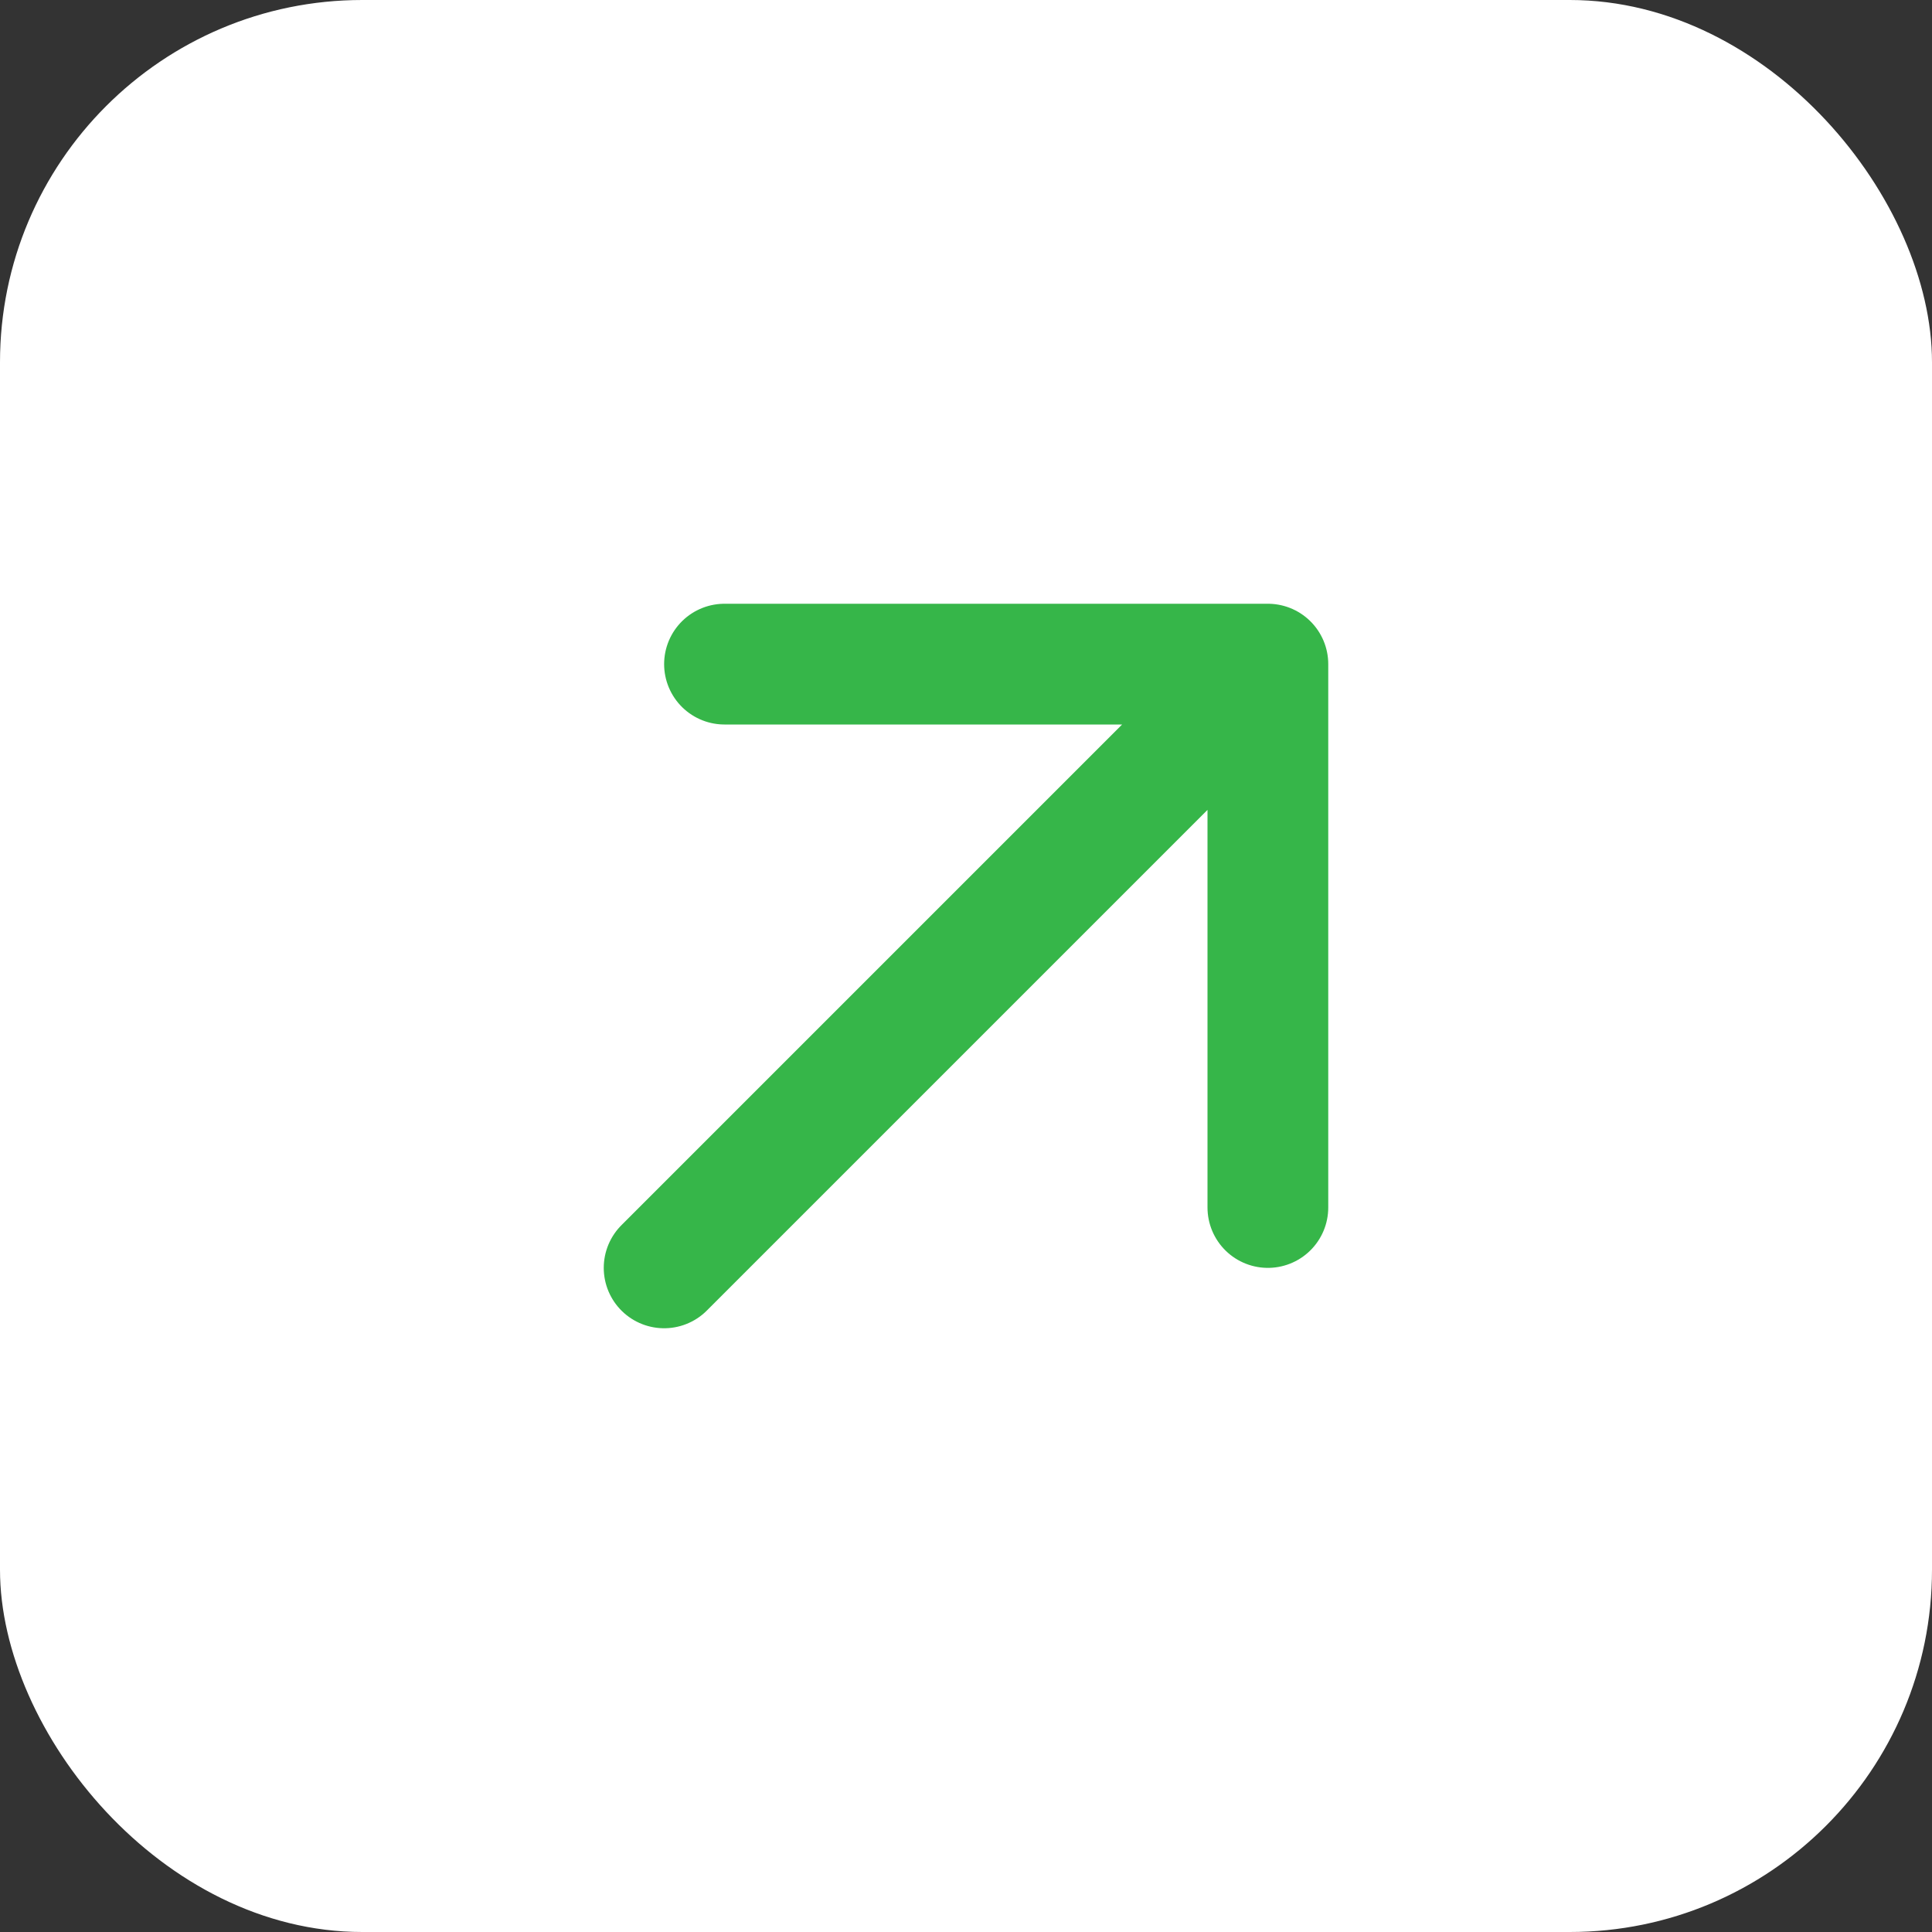
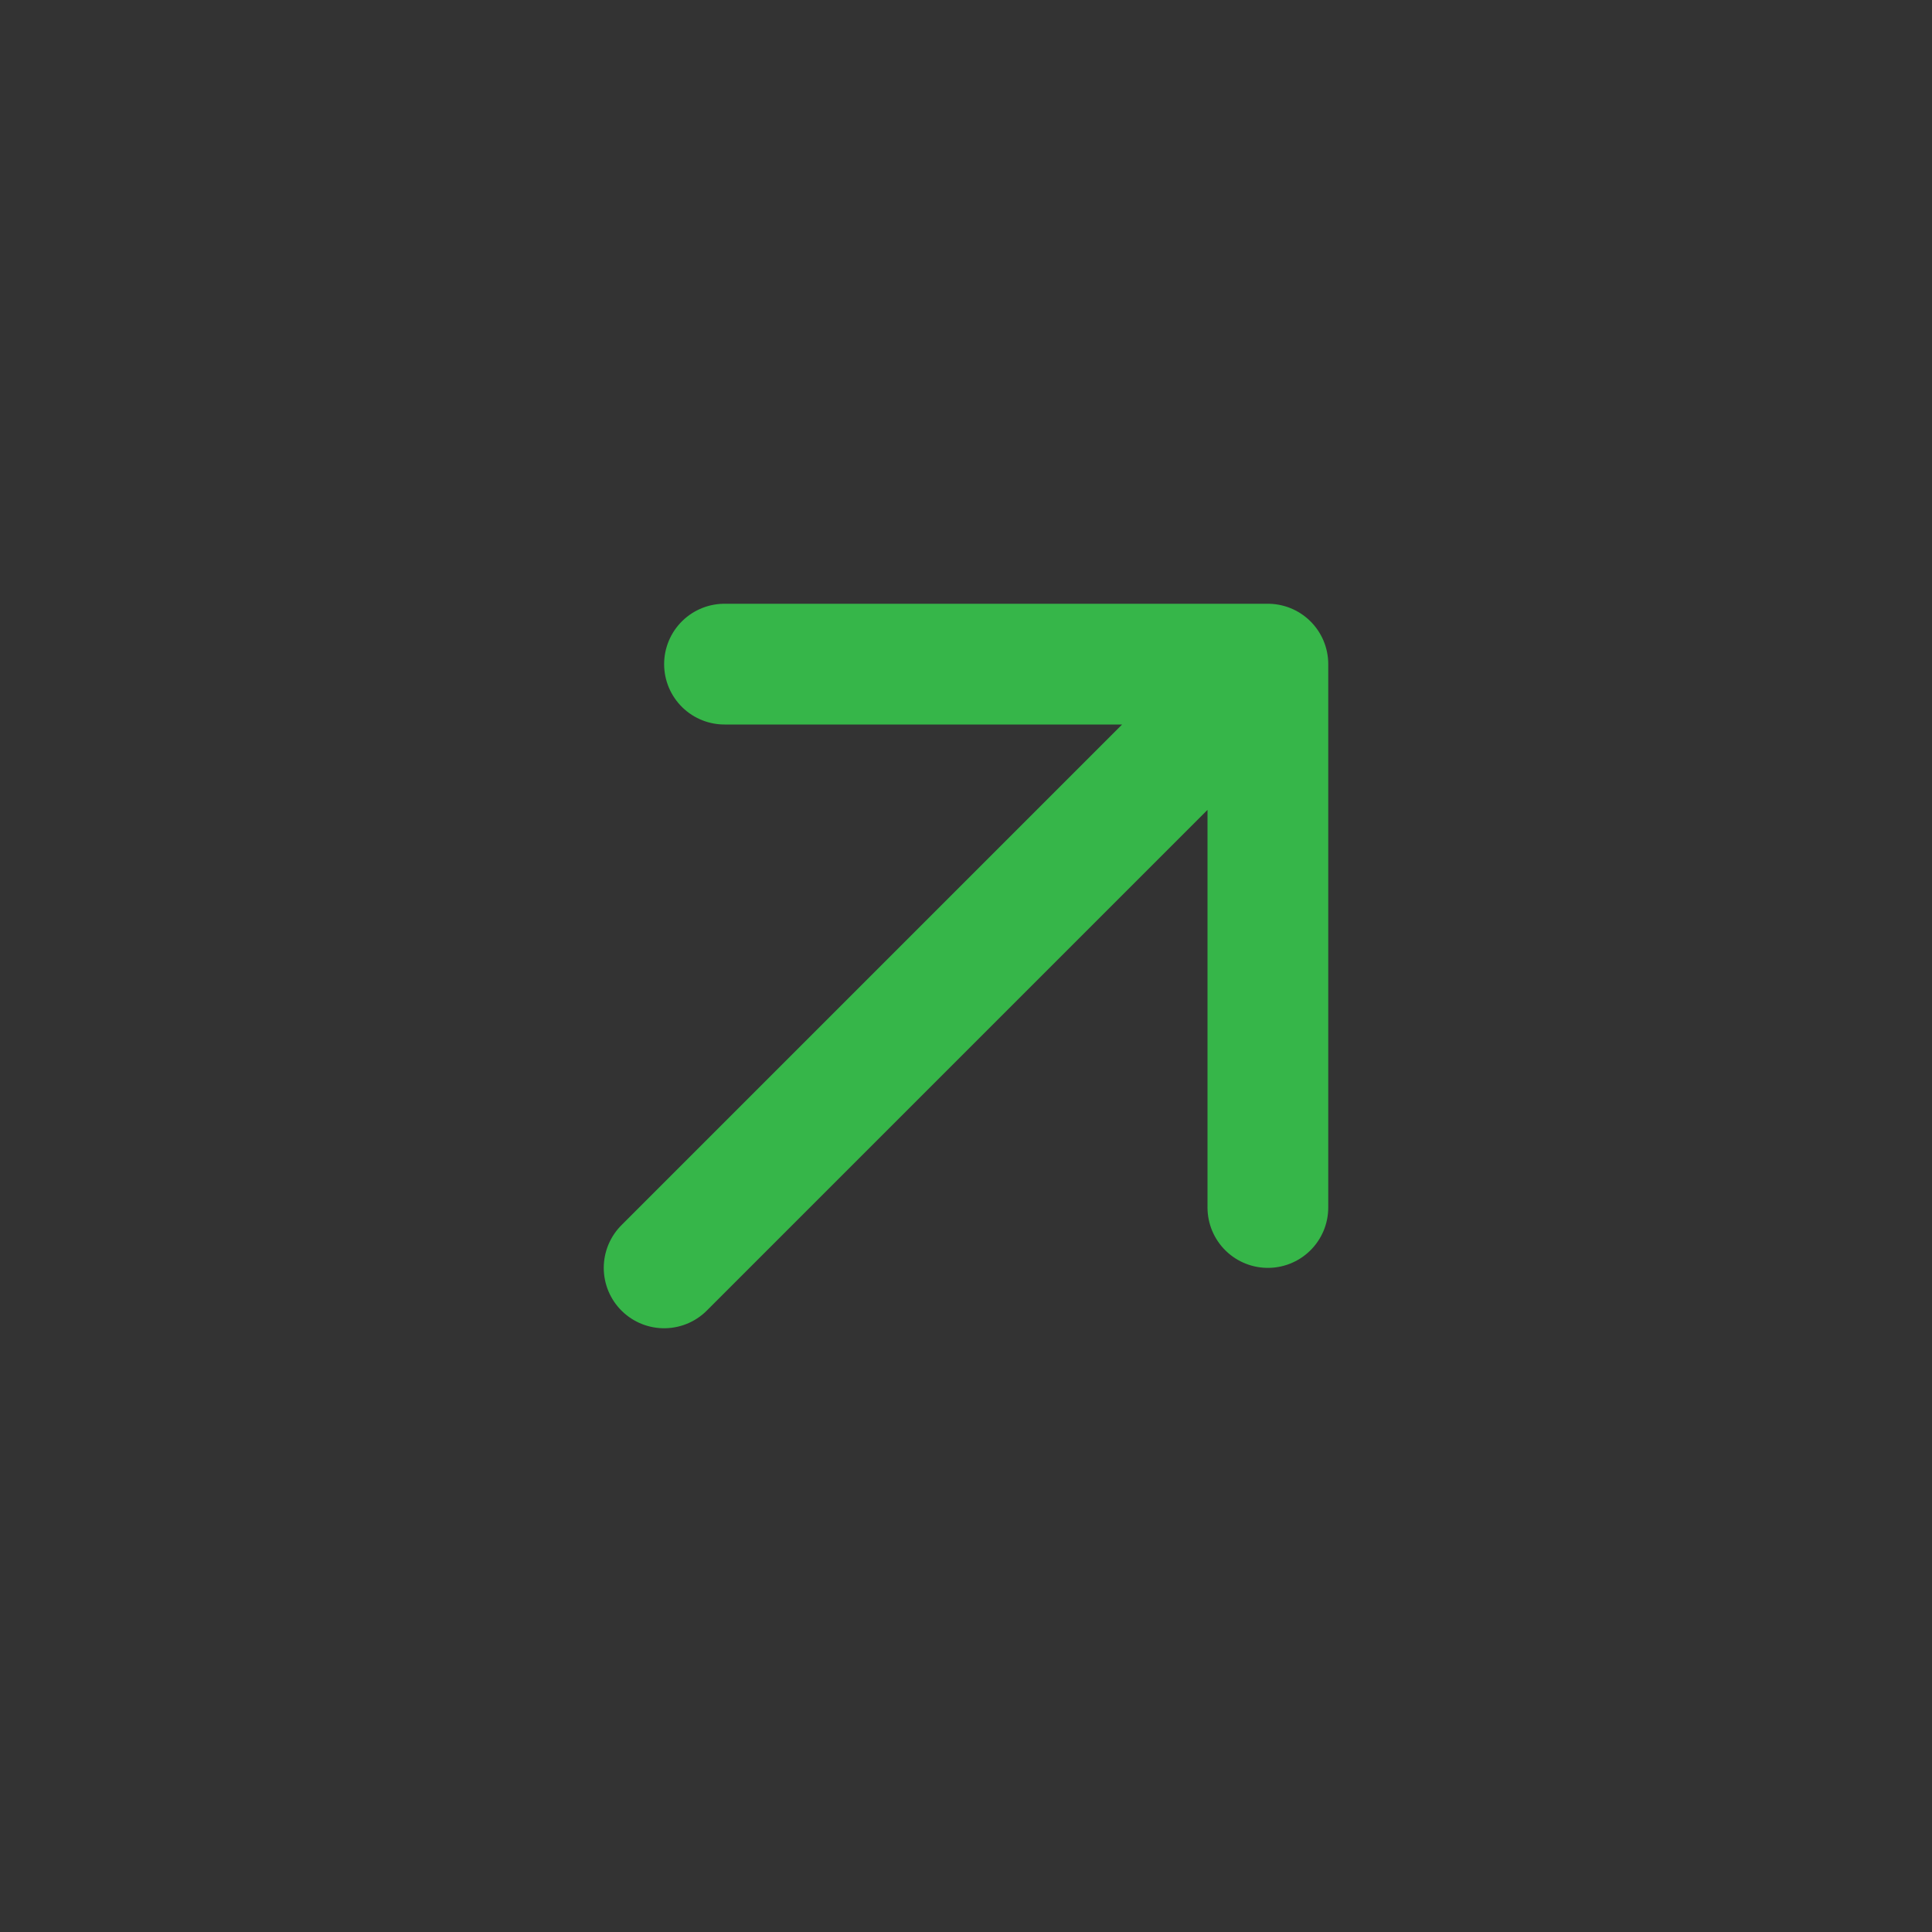
<svg xmlns="http://www.w3.org/2000/svg" width="32" height="32" viewBox="0 0 32 32" fill="none">
  <rect x="0" y="0" width="32" height="32" fill="#333333" stroke="none" />
-   <rect width="32" height="32" rx="6" fill="white" />
  <g clip-path="url(#clip0_558_3227)">
    <path d="M11 21L21 11M21 11H12M21 11V20" stroke="#36B649" stroke-width="2" stroke-linecap="round" stroke-linejoin="round" />
  </g>
  <defs>
    <clipPath id="clip0_558_3227">
      <rect width="12" height="12" fill="white" transform="translate(10 10)" />
    </clipPath>
  </defs>
</svg>